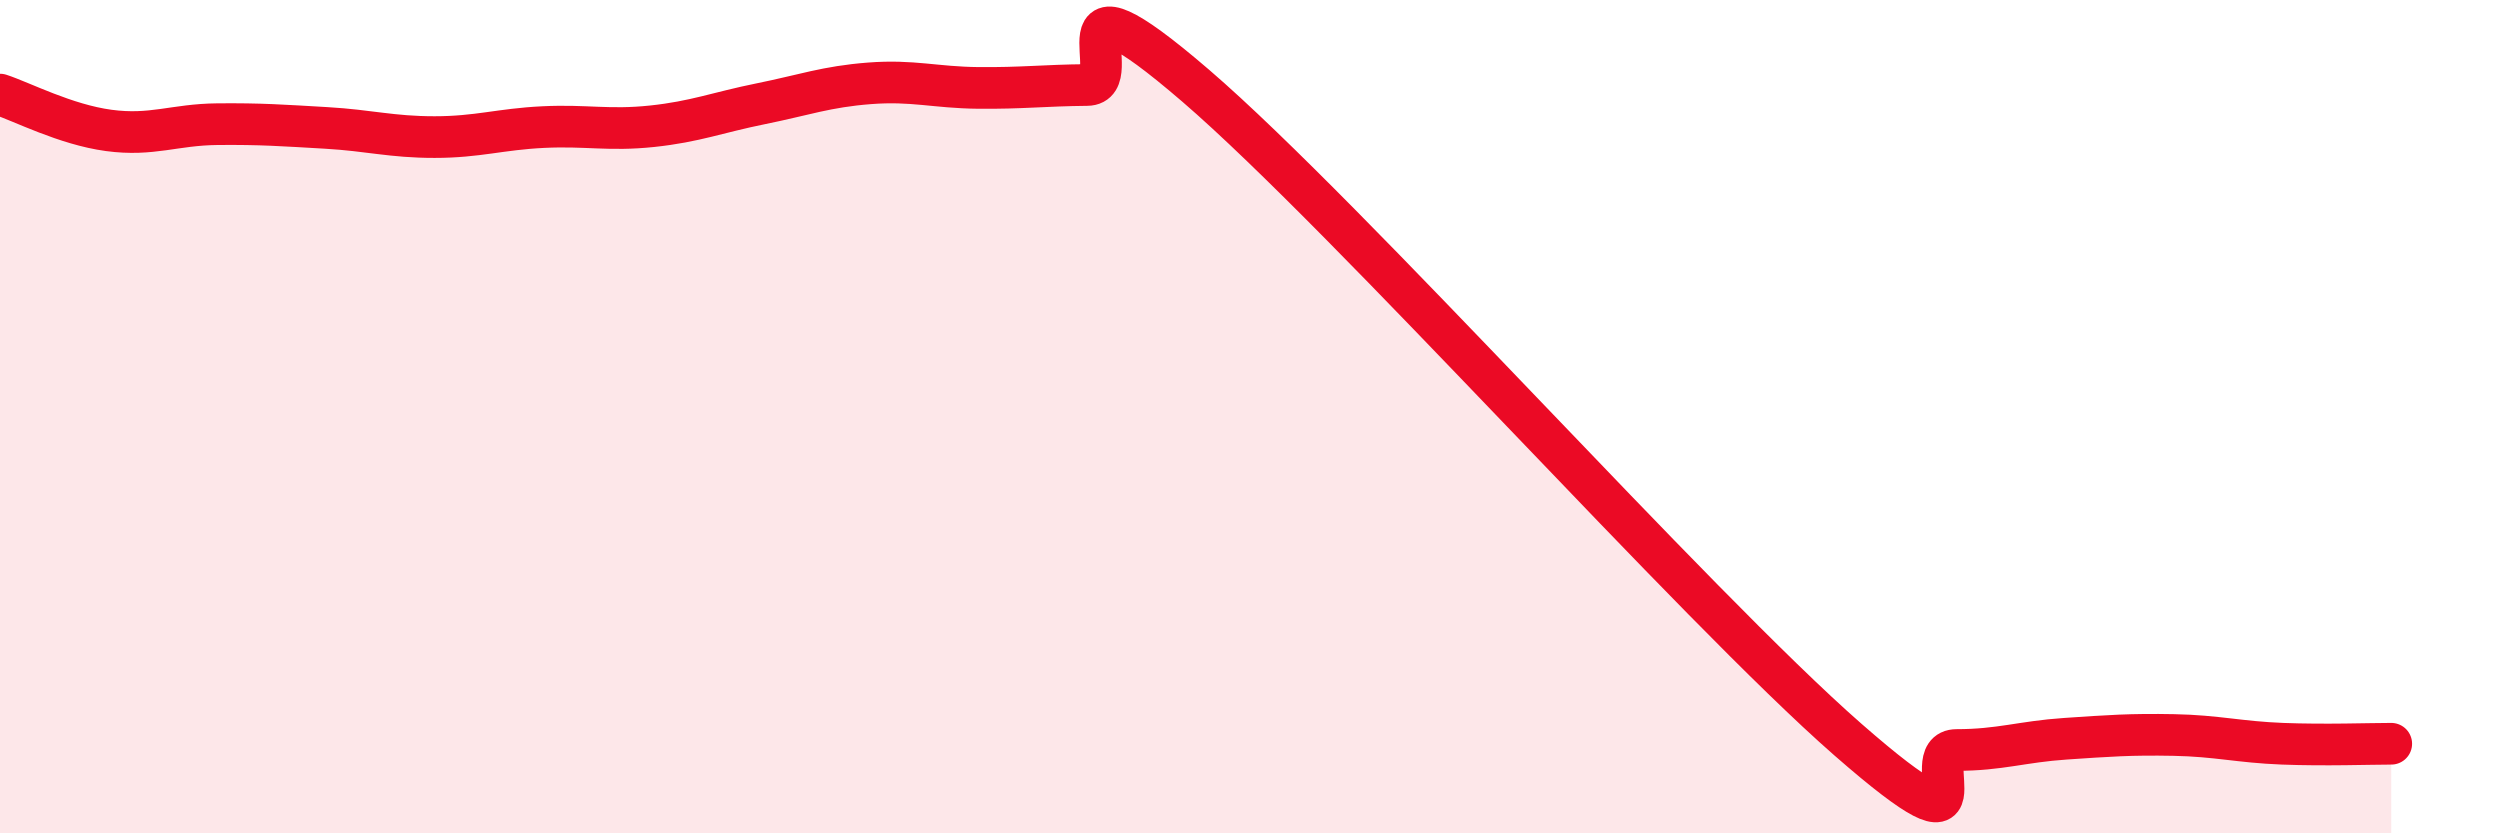
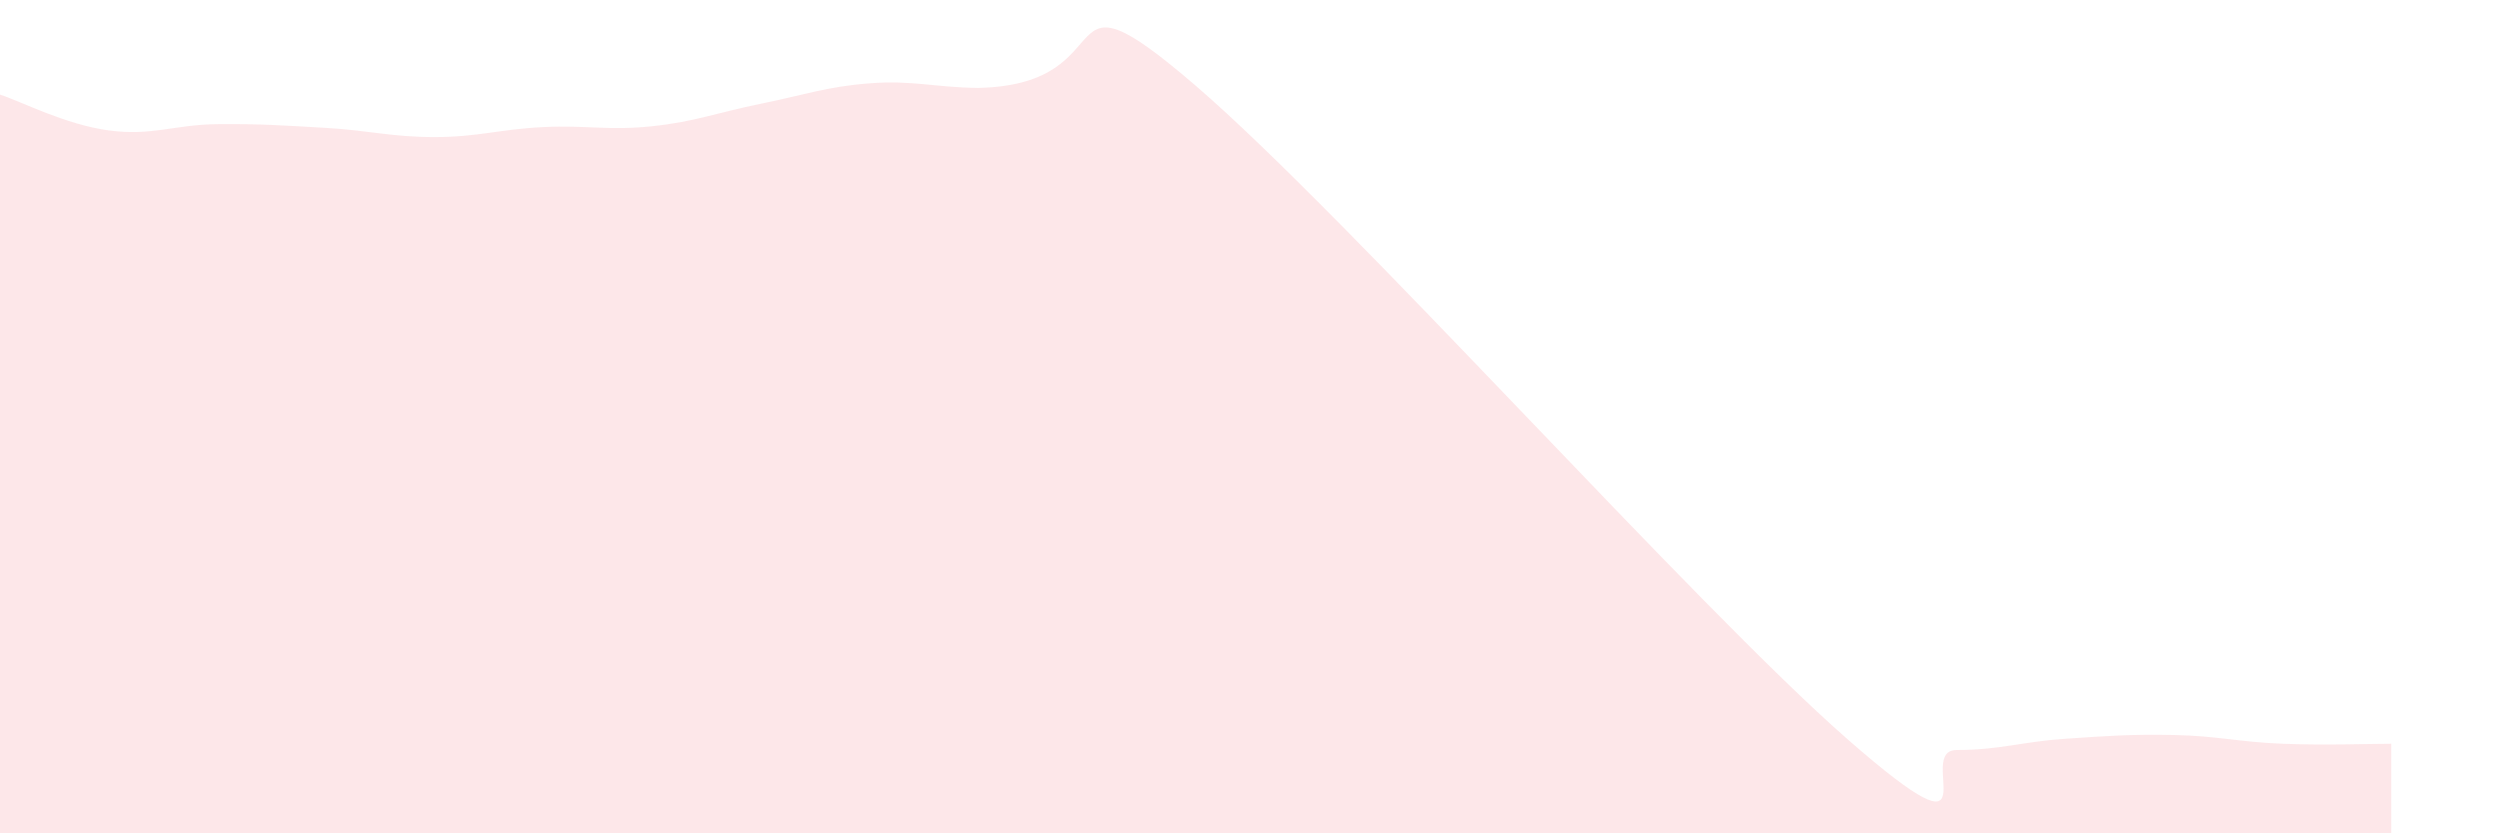
<svg xmlns="http://www.w3.org/2000/svg" width="60" height="20" viewBox="0 0 60 20">
-   <path d="M 0,2.27 C 0.52,2.44 1.57,2.99 2.61,3.13 C 3.65,3.27 4.18,2.99 5.22,2.98 C 6.26,2.97 6.79,3.01 7.83,3.07 C 8.87,3.13 9.39,3.29 10.43,3.29 C 11.47,3.29 12,3.1 13.04,3.05 C 14.08,3 14.61,3.14 15.65,3.03 C 16.69,2.92 17.22,2.7 18.26,2.49 C 19.3,2.28 19.83,2.08 20.87,2 C 21.91,1.92 22.44,2.1 23.48,2.11 C 24.52,2.12 25.05,2.05 26.09,2.04 C 27.13,2.03 25.05,-1.08 28.7,2.06 C 32.35,5.2 40.7,14.56 44.35,17.75 C 48,20.94 45.92,18 46.96,18 C 48,18 48.53,17.8 49.57,17.73 C 50.61,17.66 51.13,17.62 52.17,17.64 C 53.21,17.66 53.74,17.81 54.78,17.85 C 55.82,17.89 56.87,17.85 57.39,17.85L57.39 20L0 20Z" fill="#EB0A25" opacity="0.1" stroke-linecap="round" stroke-linejoin="round" />
-   <path d="M 0,2.27 C 0.52,2.44 1.57,2.99 2.61,3.13 C 3.65,3.27 4.18,2.99 5.22,2.98 C 6.26,2.97 6.79,3.01 7.83,3.07 C 8.87,3.13 9.39,3.29 10.43,3.29 C 11.47,3.29 12,3.1 13.04,3.05 C 14.08,3 14.61,3.14 15.65,3.03 C 16.69,2.92 17.22,2.7 18.26,2.49 C 19.3,2.28 19.83,2.08 20.87,2 C 21.91,1.92 22.44,2.1 23.48,2.11 C 24.52,2.12 25.05,2.05 26.09,2.04 C 27.13,2.03 25.05,-1.08 28.7,2.06 C 32.35,5.2 40.7,14.56 44.35,17.75 C 48,20.94 45.92,18 46.96,18 C 48,18 48.53,17.8 49.57,17.73 C 50.61,17.66 51.13,17.62 52.17,17.64 C 53.21,17.66 53.74,17.81 54.78,17.85 C 55.82,17.89 56.87,17.85 57.39,17.85" stroke="#EB0A25" stroke-width="1" fill="none" stroke-linecap="round" stroke-linejoin="round" />
+   <path d="M 0,2.27 C 0.52,2.44 1.57,2.99 2.61,3.13 C 3.65,3.27 4.18,2.99 5.22,2.98 C 6.26,2.97 6.79,3.01 7.83,3.07 C 8.87,3.13 9.39,3.29 10.43,3.29 C 11.47,3.29 12,3.1 13.04,3.05 C 14.08,3 14.61,3.14 15.65,3.03 C 16.69,2.92 17.22,2.7 18.26,2.49 C 19.3,2.28 19.83,2.08 20.87,2 C 21.91,1.92 22.44,2.1 23.48,2.11 C 27.13,2.03 25.05,-1.08 28.7,2.06 C 32.35,5.2 40.7,14.56 44.35,17.75 C 48,20.94 45.92,18 46.96,18 C 48,18 48.53,17.8 49.57,17.73 C 50.61,17.66 51.13,17.62 52.17,17.64 C 53.21,17.66 53.74,17.81 54.78,17.85 C 55.82,17.89 56.87,17.85 57.39,17.85L57.39 20L0 20Z" fill="#EB0A25" opacity="0.1" stroke-linecap="round" stroke-linejoin="round" />
</svg>